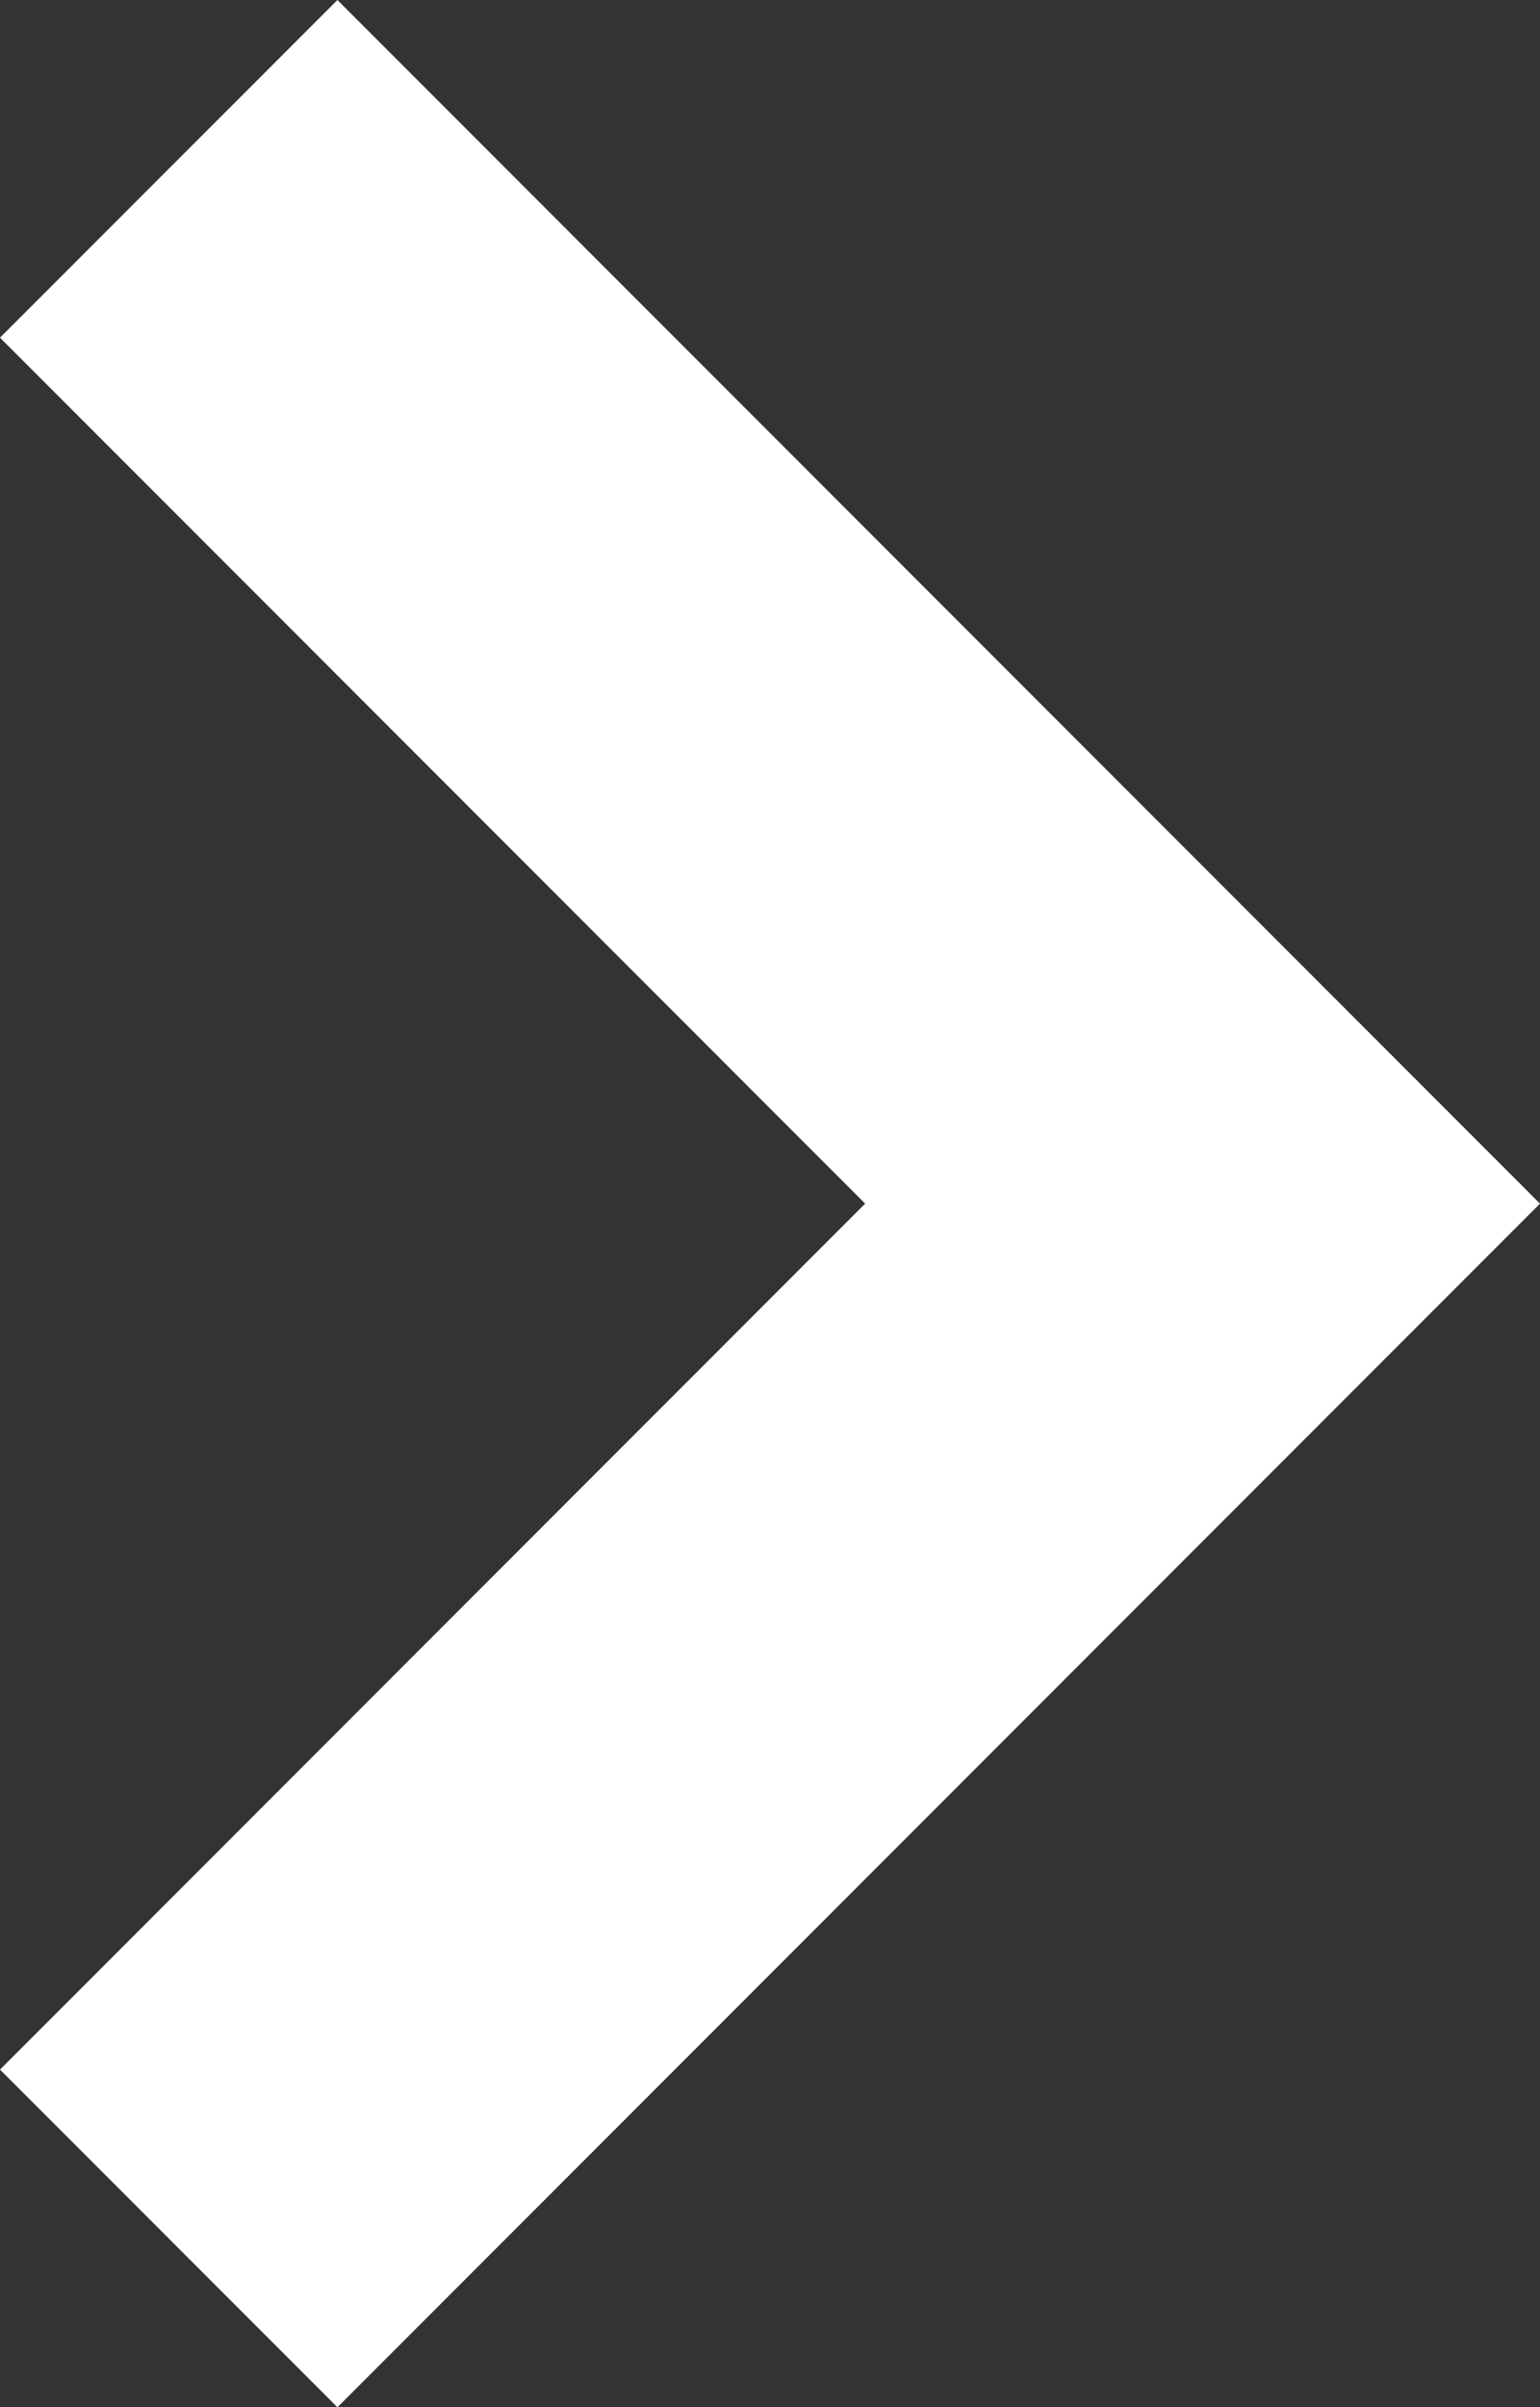
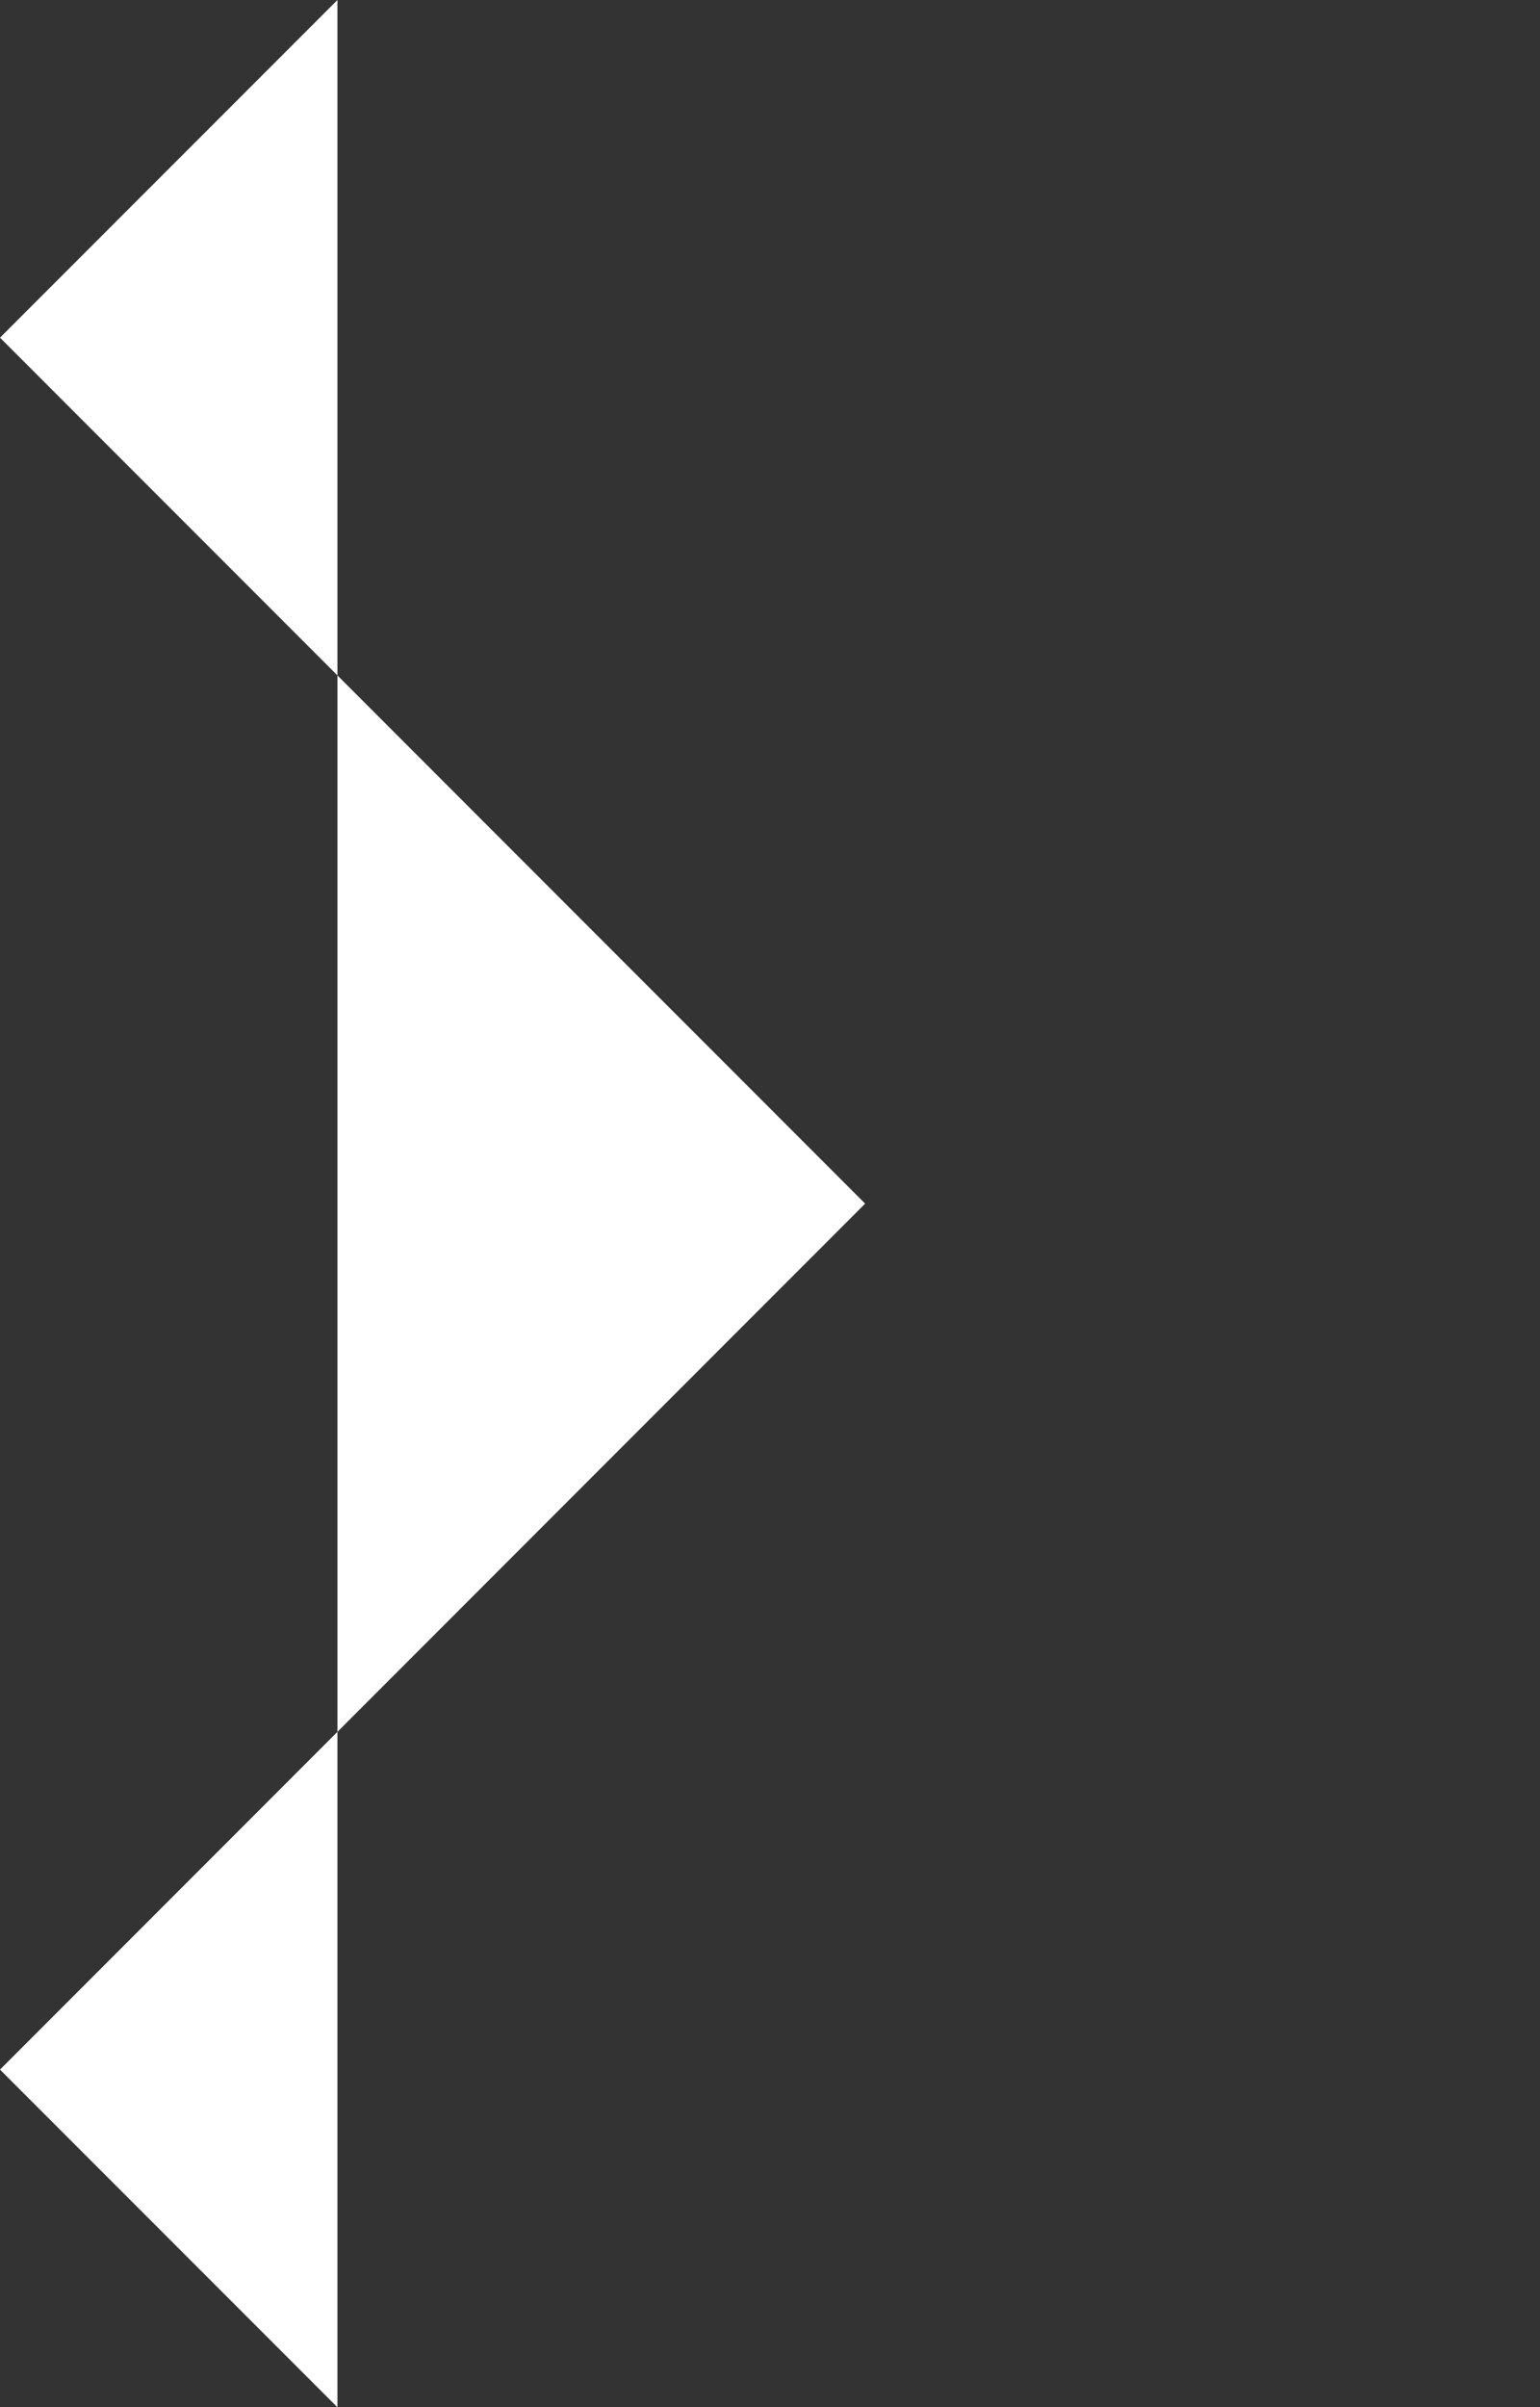
<svg xmlns="http://www.w3.org/2000/svg" width="32.655" height="51" viewBox="0 0 32.655 51">
  <rect x="0" y="0" width="32.655" height="51" fill="#333333" stroke="none" />
  <g id="矢印アイコン_右4" data-name="矢印アイコン　右4" transform="translate(-92.084)">
-     <path id="パス_183319" data-name="パス 183319" d="M99.239,0,92.084,7.154,110.429,25.5,92.084,43.846,99.239,51l25.5-25.5Z" fill="#fff" />
+     <path id="パス_183319" data-name="パス 183319" d="M99.239,0,92.084,7.154,110.429,25.5,92.084,43.846,99.239,51Z" fill="#fff" />
  </g>
</svg>